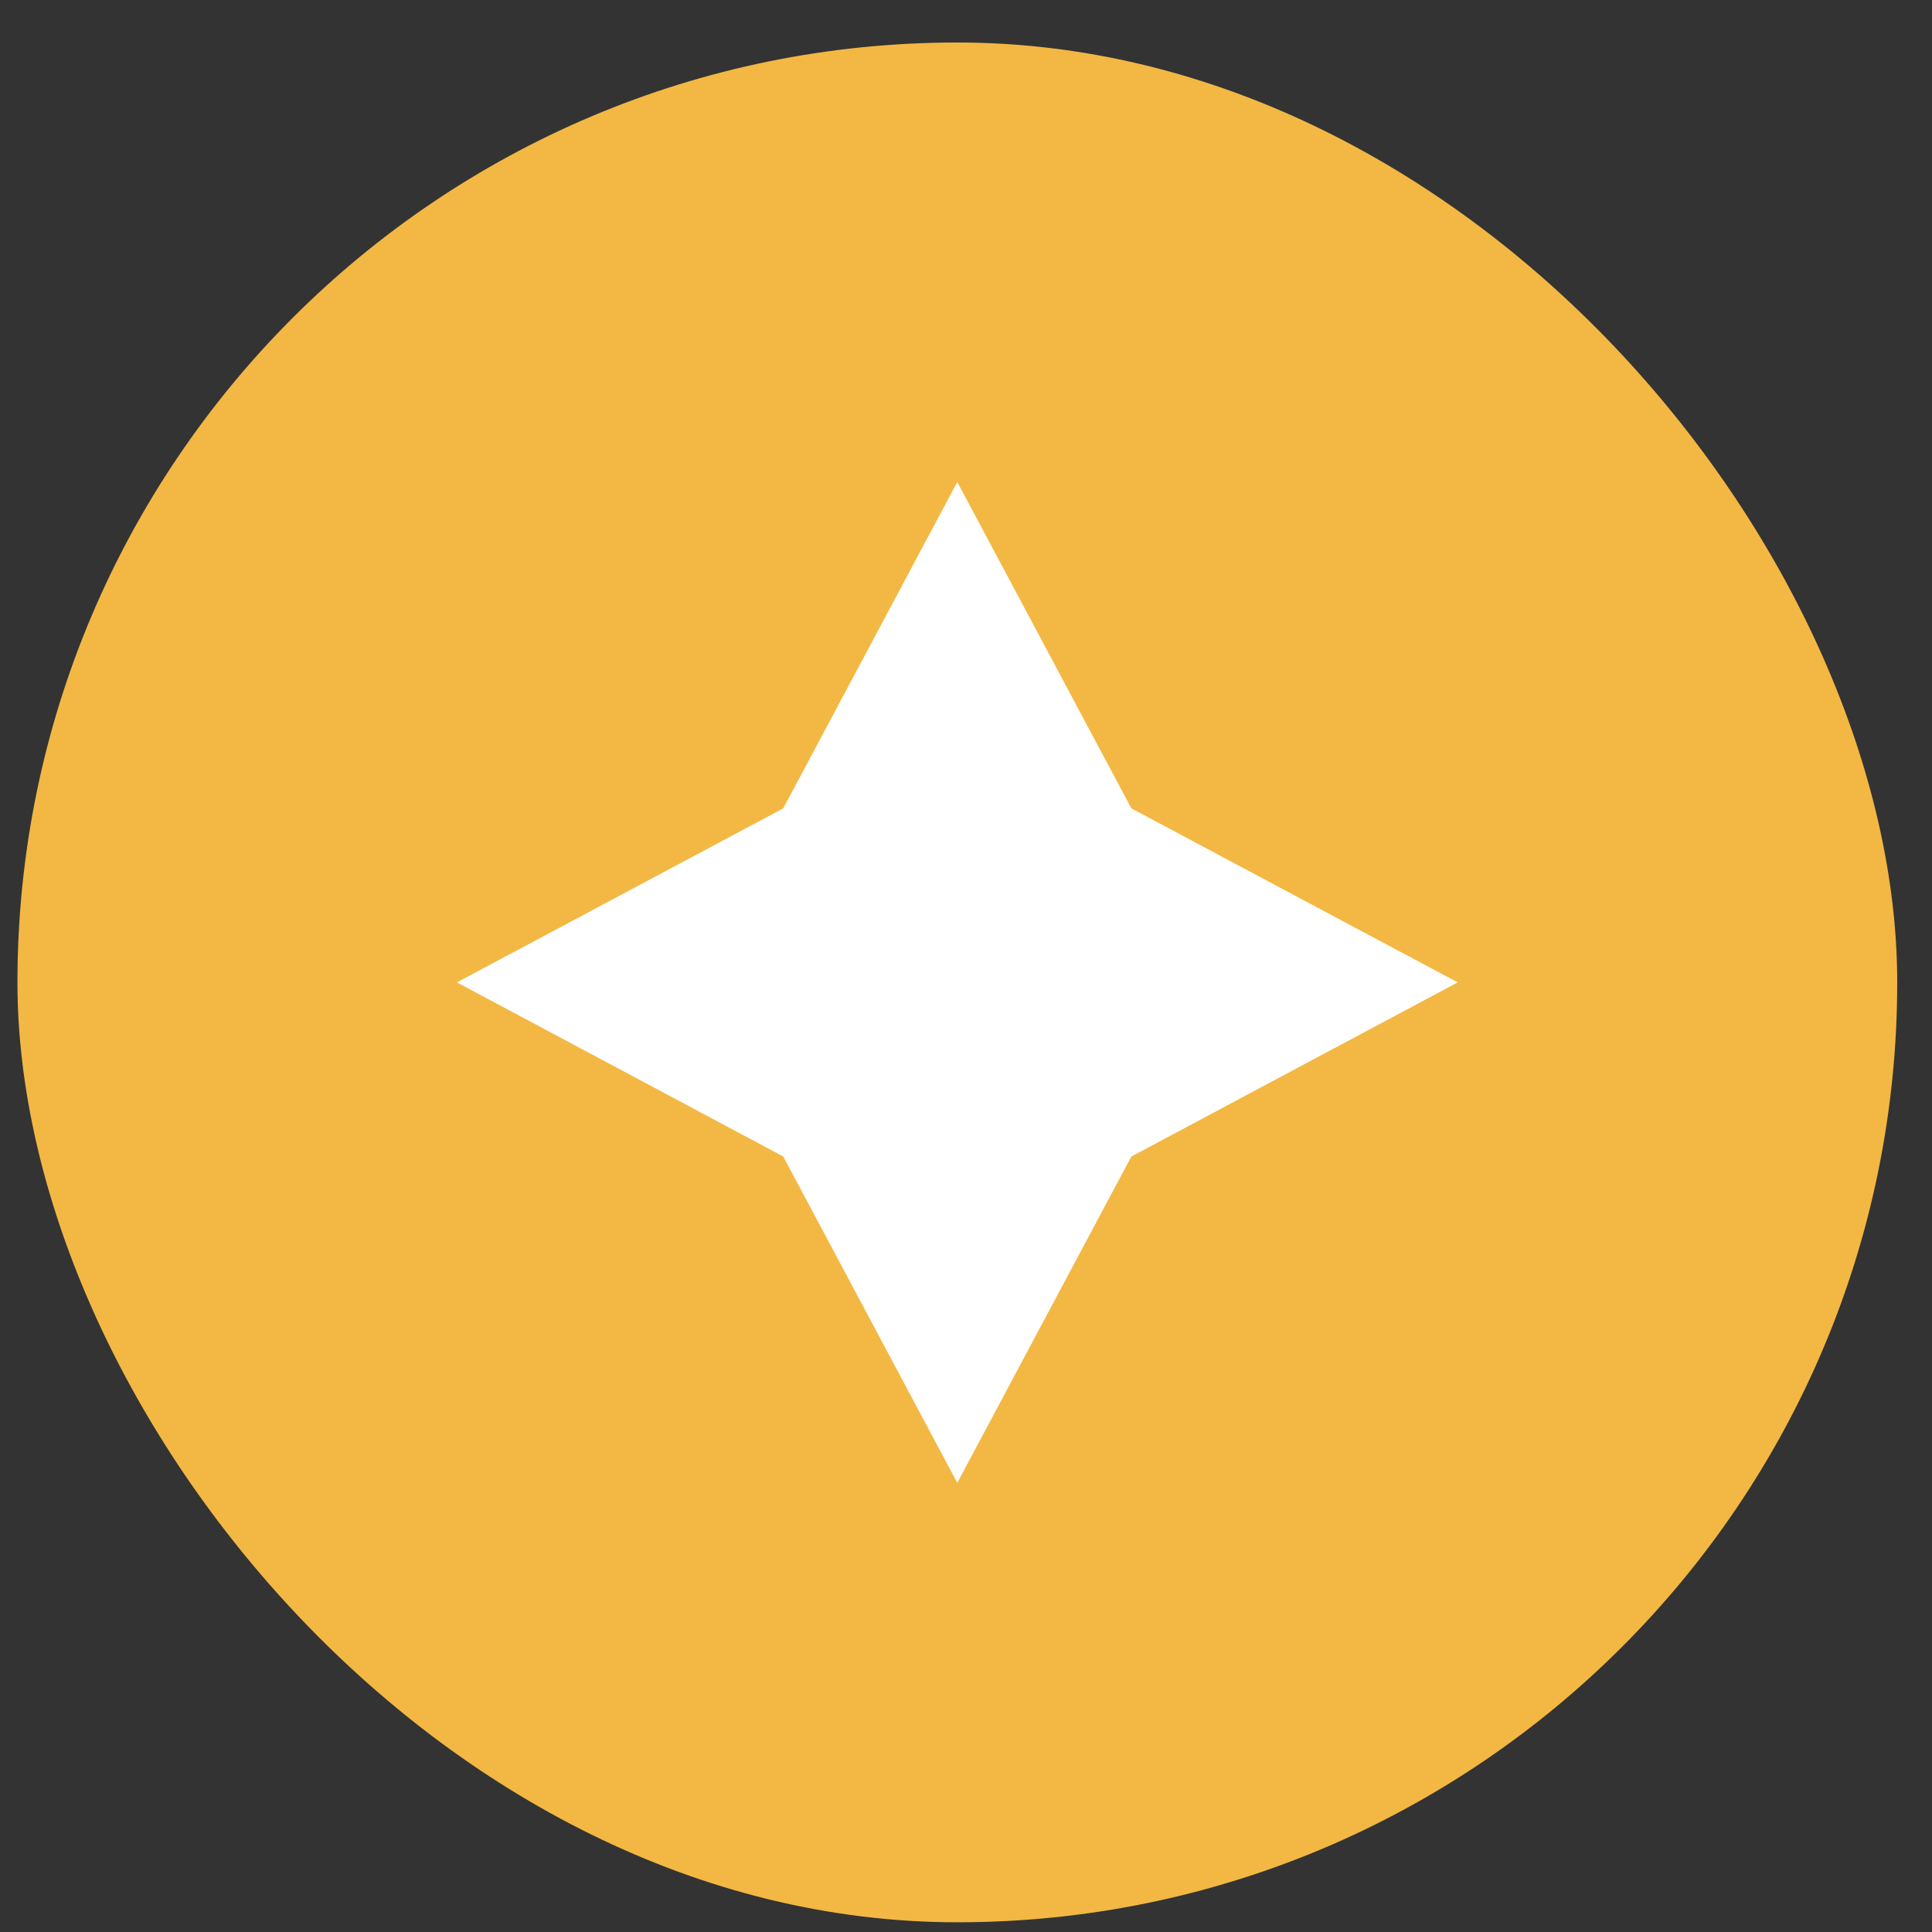
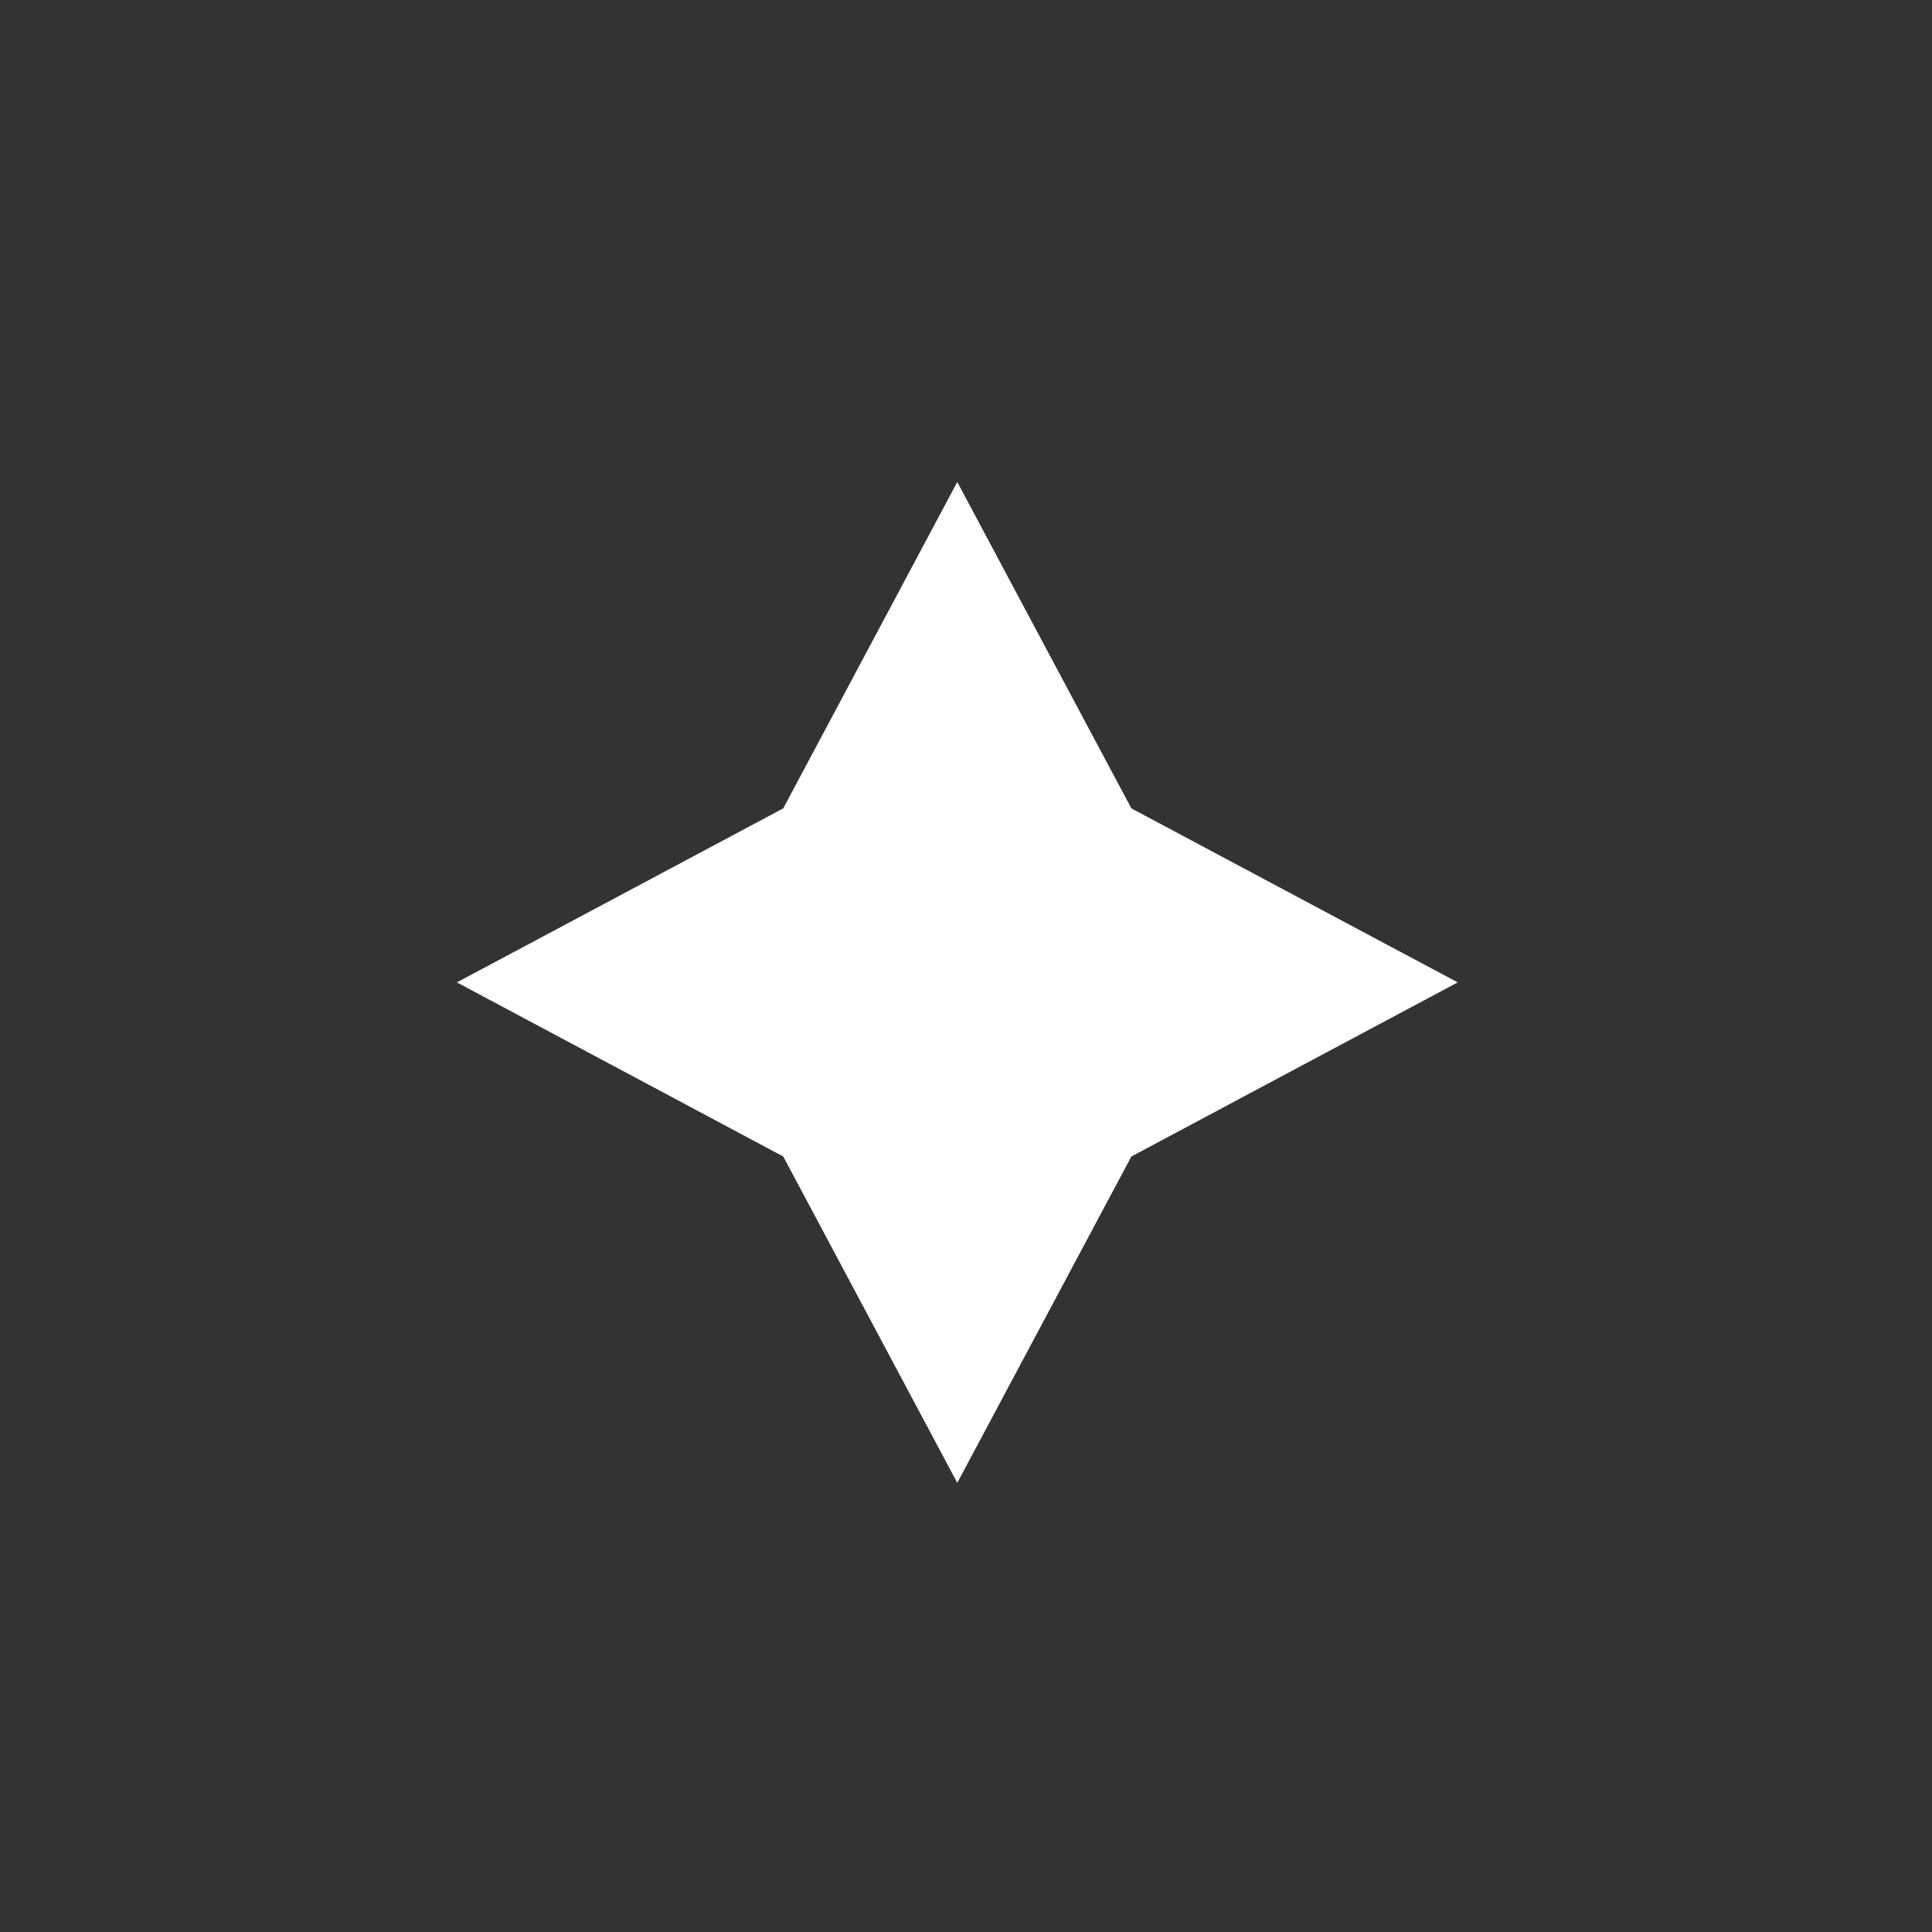
<svg xmlns="http://www.w3.org/2000/svg" fill="none" viewBox="0 0 37 37" height="37" width="37">
  <rect x="0" y="0" width="37" height="37" fill="#333333" stroke="none" />
-   <rect fill="#F3B843" rx="18" height="36" width="36" y="0.814" x="0.334" />
  <g clip-path="url(#clip0_4_6625)">
    <path fill="white" d="M18.333 9.231L21.667 15.481L27.917 18.814L21.667 22.148L18.333 28.398L15 22.148L8.75 18.814L15 15.481L18.333 9.231Z" />
  </g>
  <defs>
    <clipPath id="clip0_4_6625">
      <rect transform="translate(8.334 8.814)" fill="white" height="20" width="20" />
    </clipPath>
  </defs>
</svg>